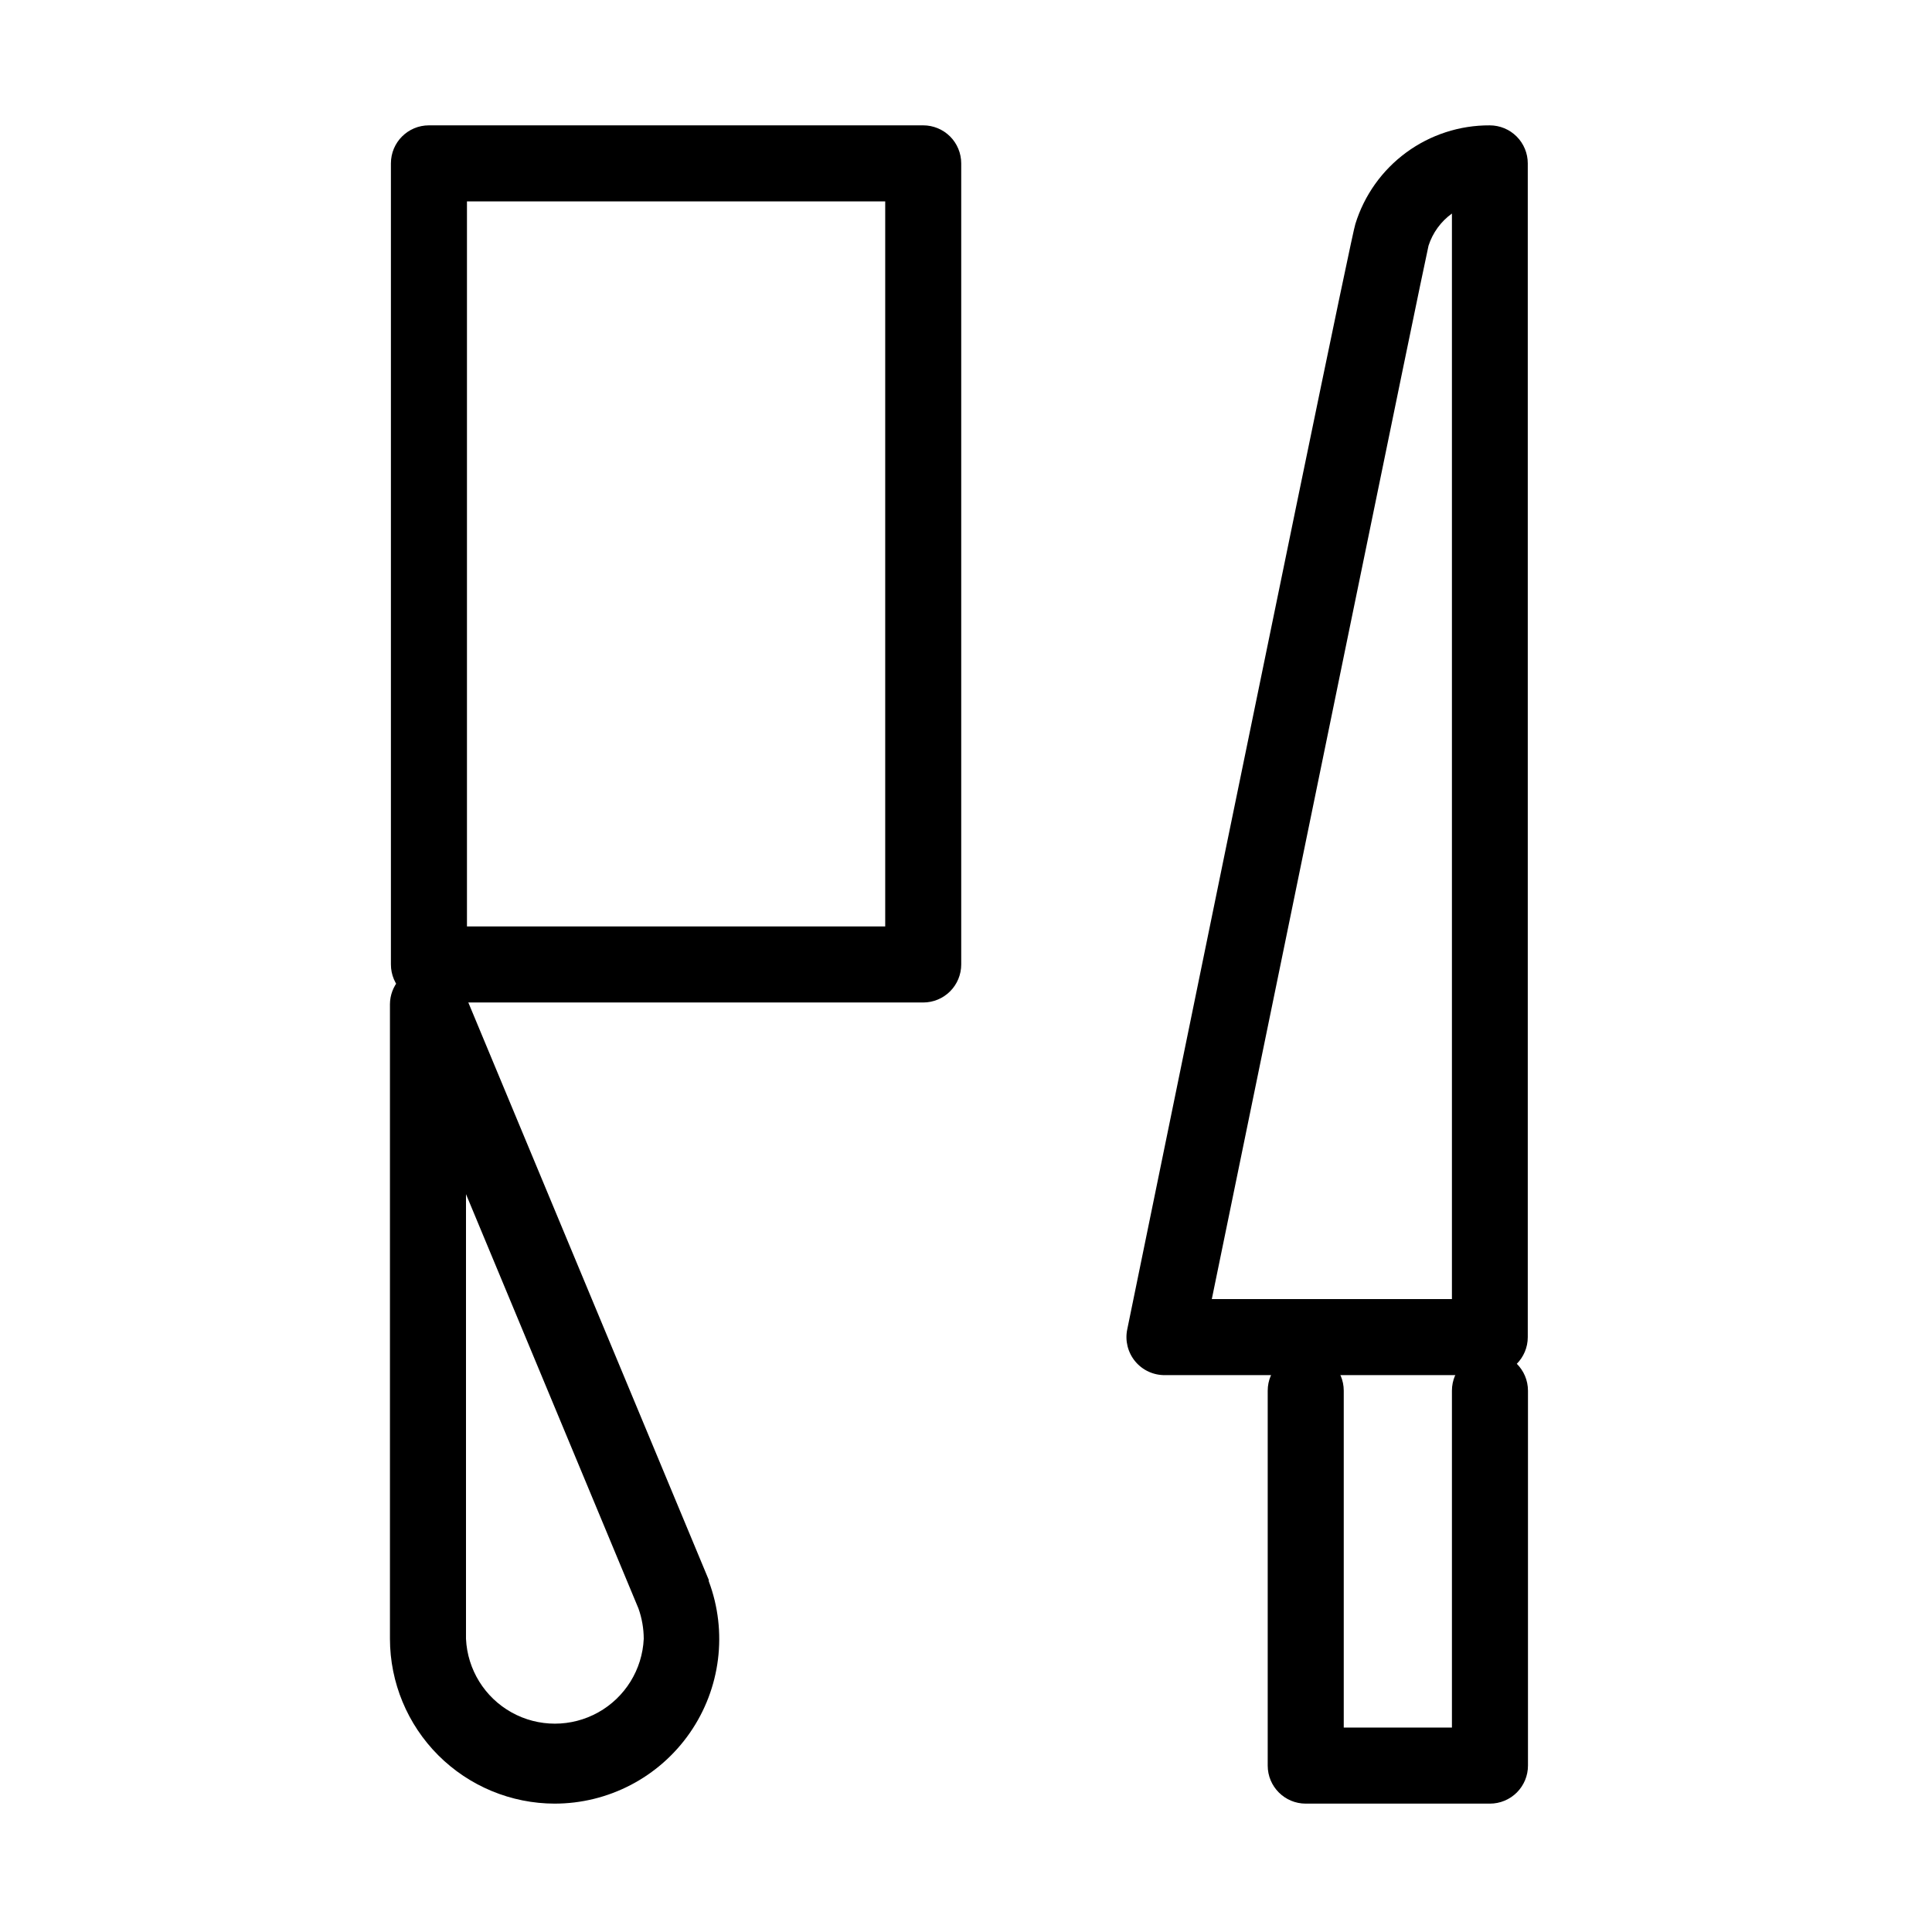
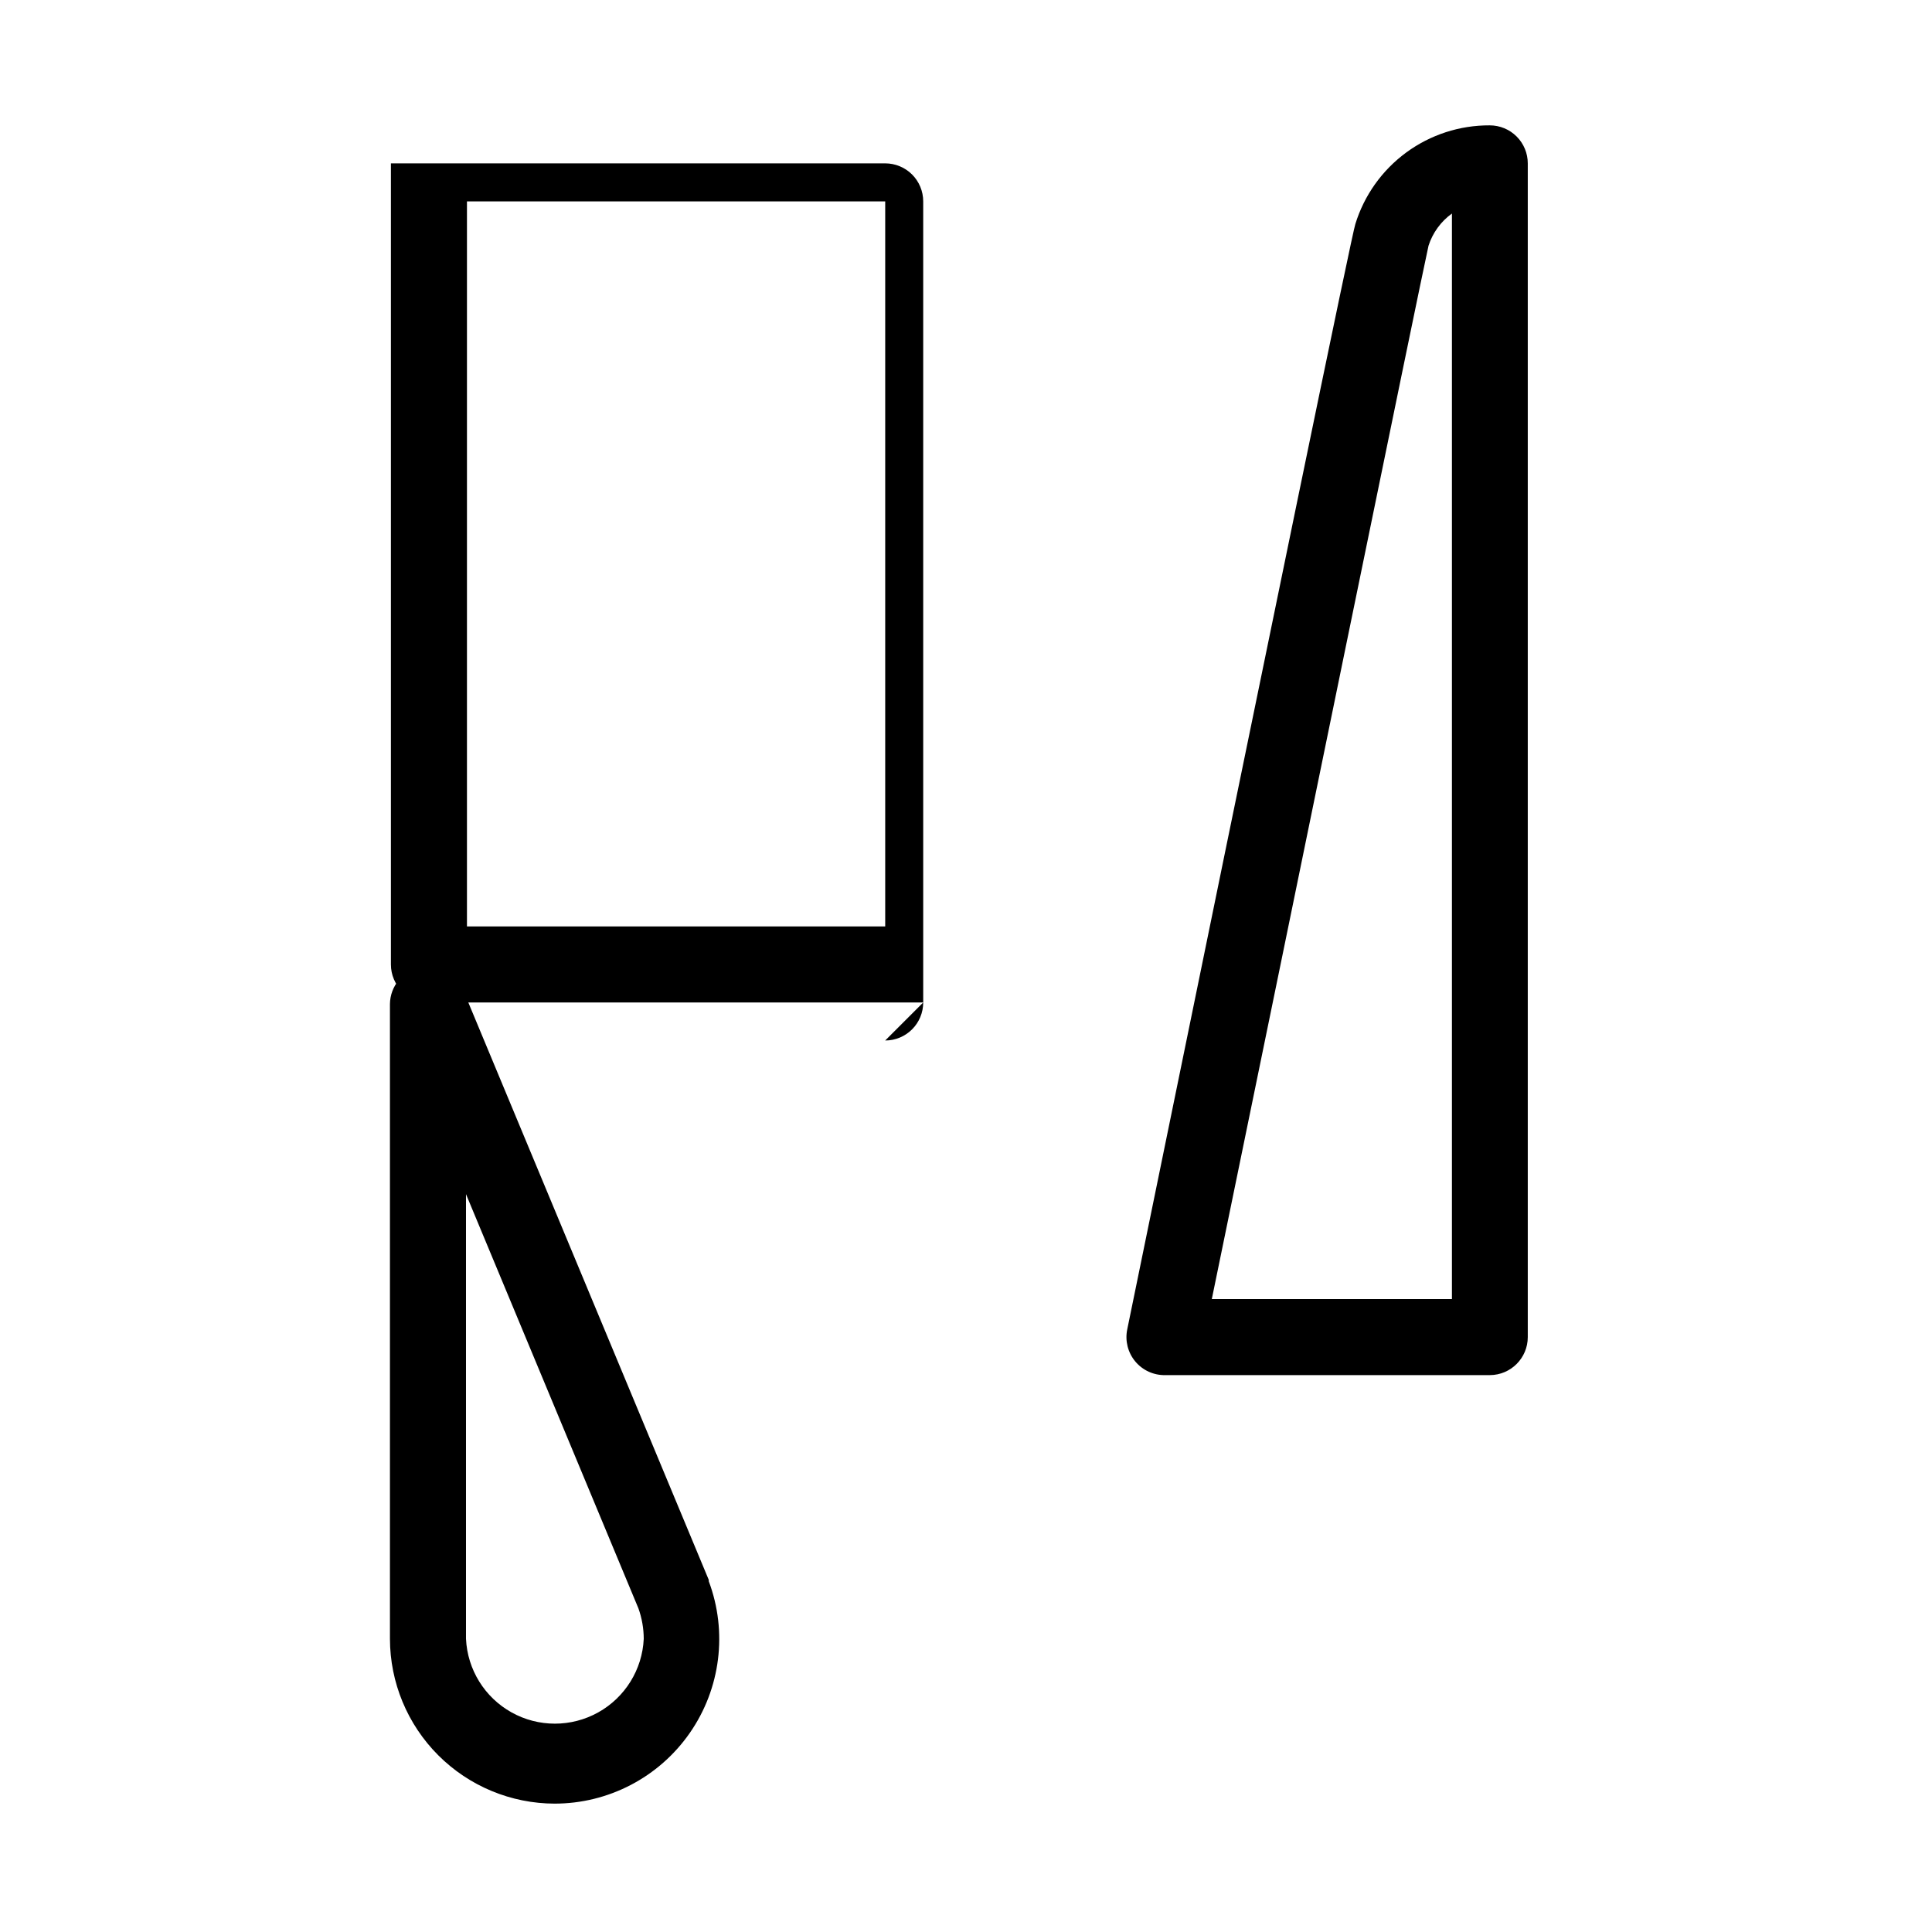
<svg xmlns="http://www.w3.org/2000/svg" fill="#000000" width="800px" height="800px" version="1.1" viewBox="144 144 512 512">
  <g>
-     <path d="m388.66 409.67h-130.99c-5.566 0-10.074-4.512-10.074-10.078v-212.3c0-5.562 4.508-10.074 10.074-10.074h130.99c2.672 0 5.234 1.062 7.125 2.949 1.887 1.891 2.949 4.453 2.949 7.125v212.3c0 2.676-1.062 5.238-2.949 7.125-1.891 1.891-4.453 2.953-7.125 2.953zm-120.91-20.152h110.84v-192.15h-110.84z" />
-     <path d="m538.85 621.98h-48.82c-5.562 0-10.074-4.512-10.074-10.074v-99.352c0-5.566 4.512-10.078 10.074-10.078 5.566 0 10.078 4.512 10.078 10.078v89.273h28.668v-89.273c0-5.566 4.512-10.078 10.074-10.078 5.566 0 10.078 4.512 10.078 10.078v99.352c0 2.672-1.062 5.234-2.953 7.125-1.891 1.887-4.453 2.949-7.125 2.949z" />
+     <path d="m388.66 409.67h-130.99c-5.566 0-10.074-4.512-10.074-10.078v-212.3h130.99c2.672 0 5.234 1.062 7.125 2.949 1.887 1.891 2.949 4.453 2.949 7.125v212.3c0 2.676-1.062 5.238-2.949 7.125-1.891 1.891-4.453 2.953-7.125 2.953zm-120.91-20.152h110.84v-192.15h-110.84z" />
    <path d="m291.02 621.98c-11.578-0.012-22.684-4.621-30.871-12.809s-12.793-19.289-12.809-30.871v-168.22c0.055-4.766 3.445-8.84 8.121-9.766 4.676-0.926 9.359 1.551 11.227 5.938l65.141 156.43v0.352c5.031 13.418 3.152 28.445-5.023 40.211-8.176 11.77-21.605 18.77-35.934 18.734zm-23.527-161.52v117.84c0.379 8.156 4.949 15.535 12.082 19.508 7.133 3.973 15.812 3.973 22.945 0 7.133-3.973 11.703-11.352 12.078-19.508-0.008-2.746-0.484-5.473-1.41-8.062z" />
    <path d="m538.85 508.42h-86.051c-3.059 0.062-5.984-1.27-7.945-3.625-1.957-2.352-2.742-5.465-2.129-8.465 39.398-192.36 59.703-290.95 60.457-292.96 2.344-7.606 7.074-14.25 13.488-18.961 6.414-4.707 14.172-7.231 22.129-7.188 2.672 0 5.238 1.062 7.125 2.949 1.891 1.891 2.953 4.453 2.953 7.125v311.05c0 5.543-4.481 10.047-10.027 10.074zm-73.707-20.152h63.633v-287.68c-2.922 2.106-5.094 5.09-6.199 8.516-2.066 9.117-36.93 179.56-57.434 279.16z" />
  </g>
</svg>